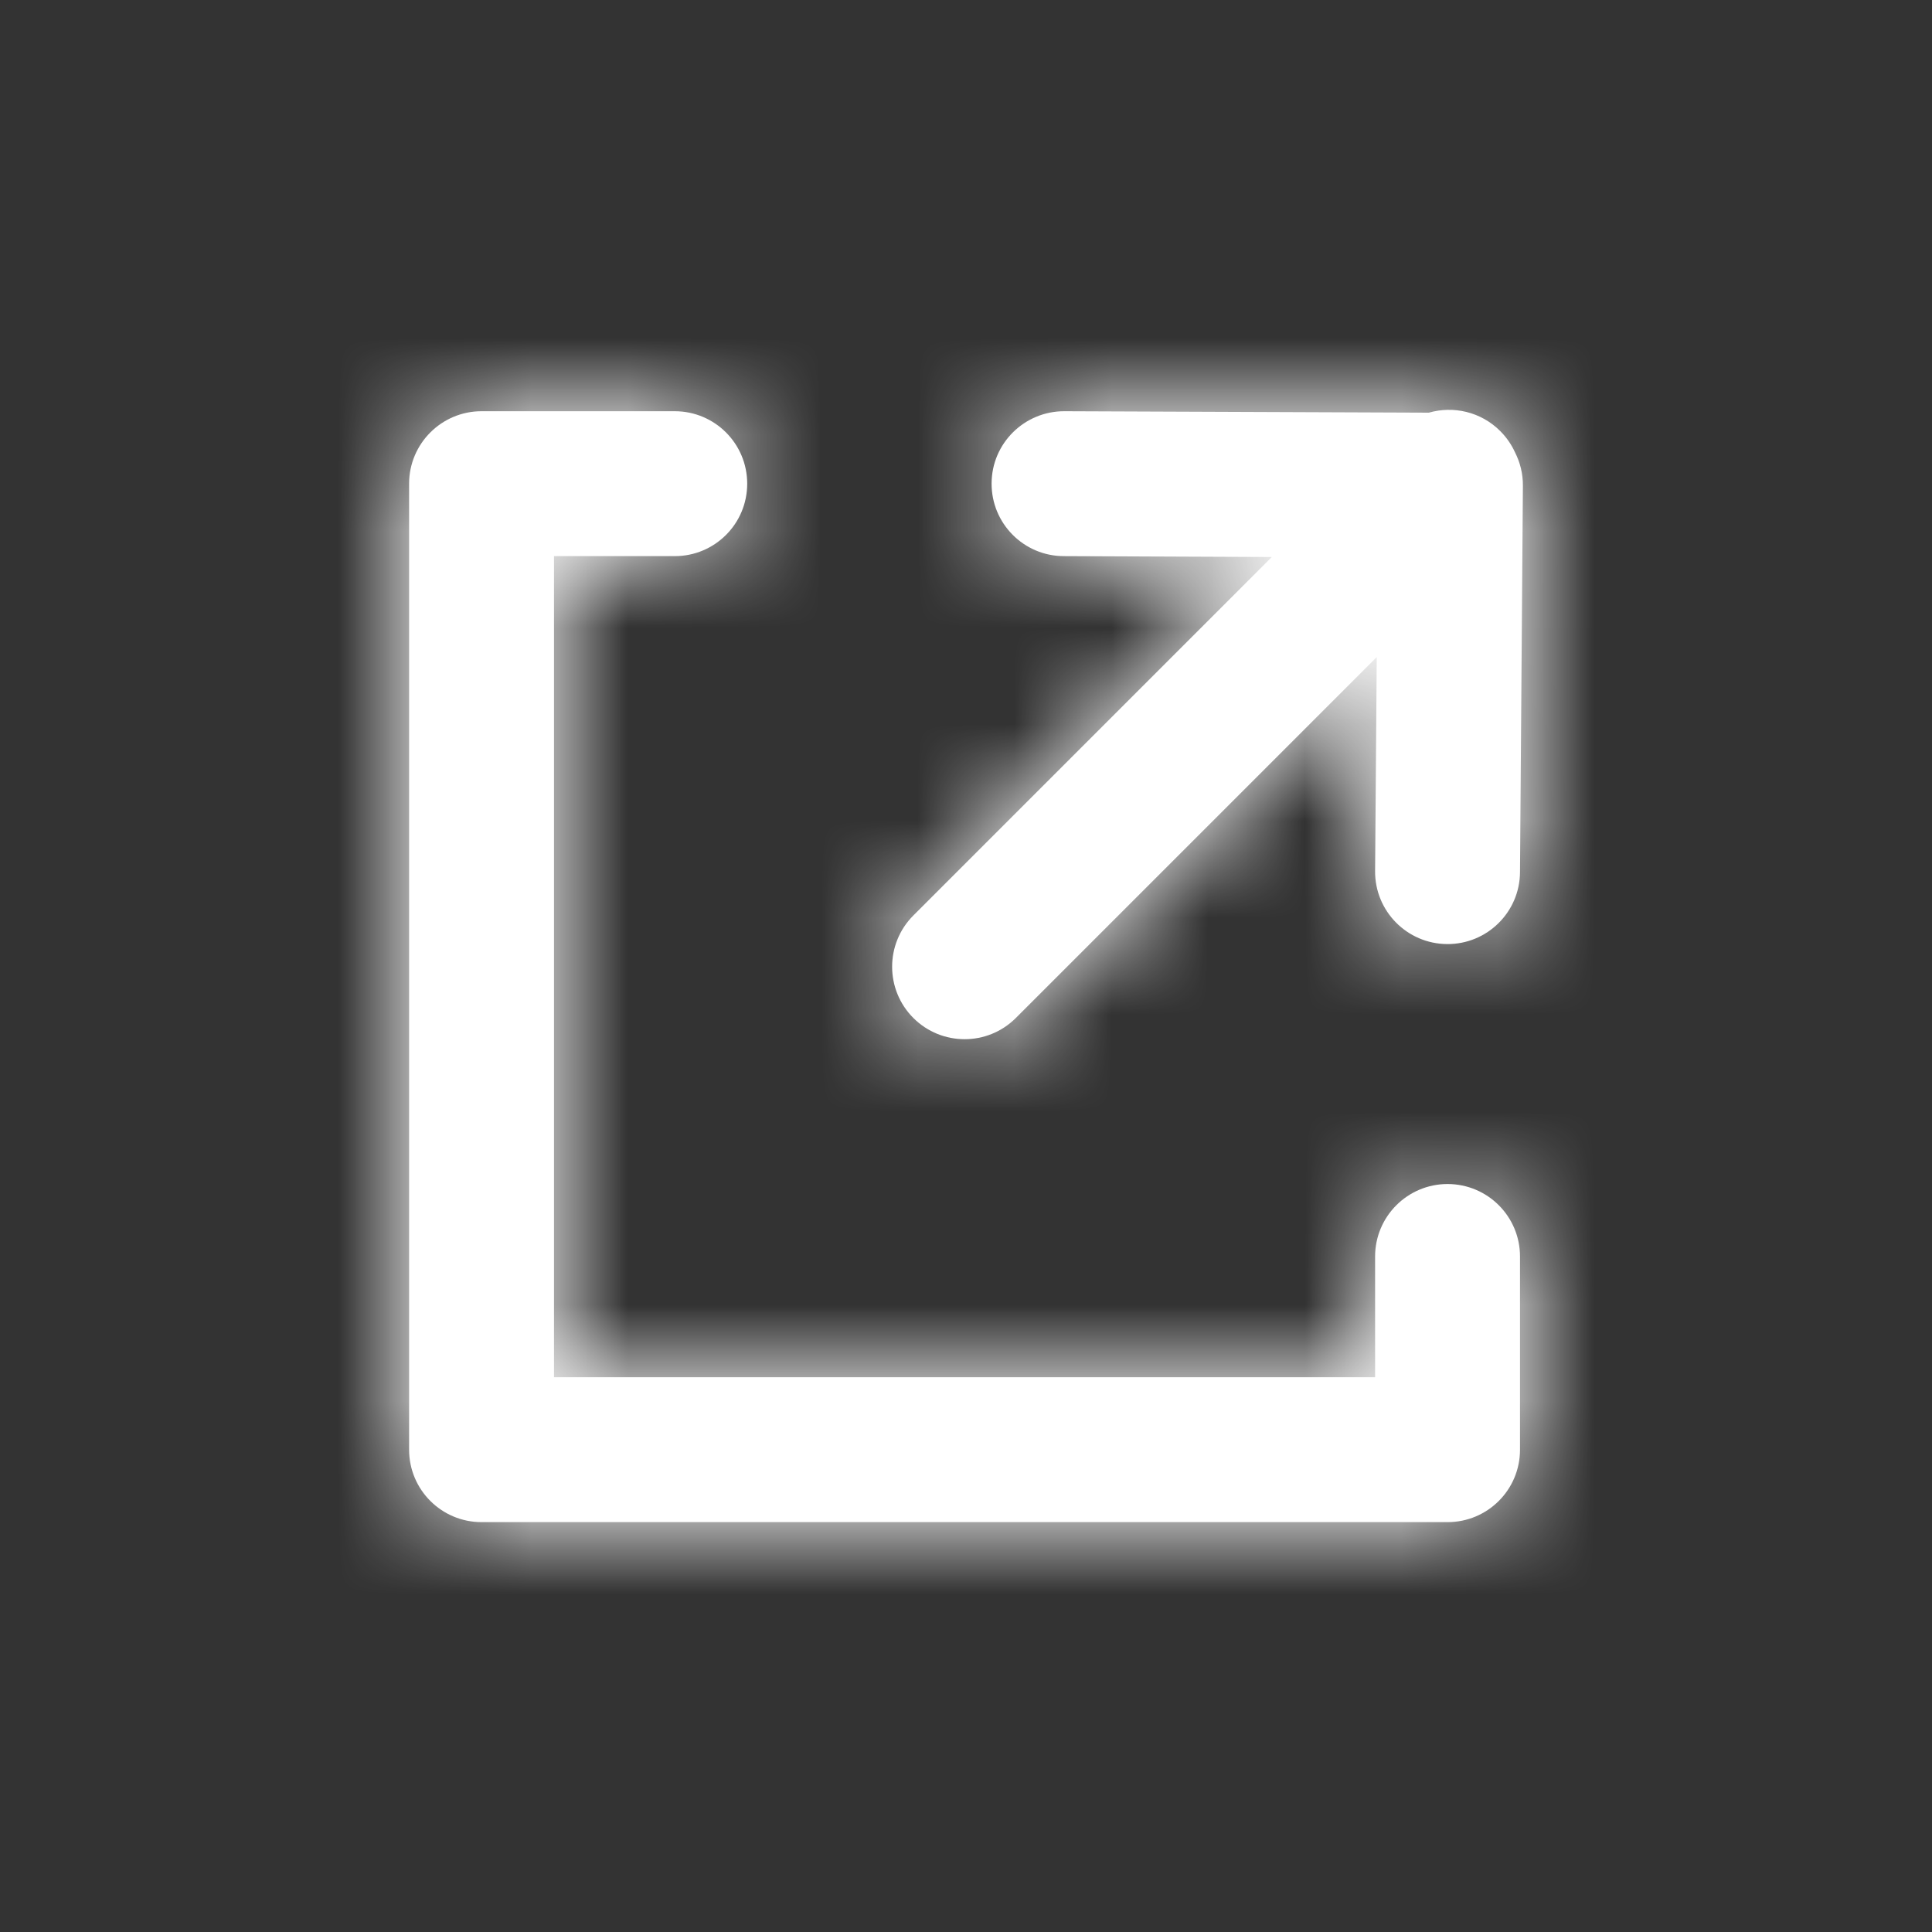
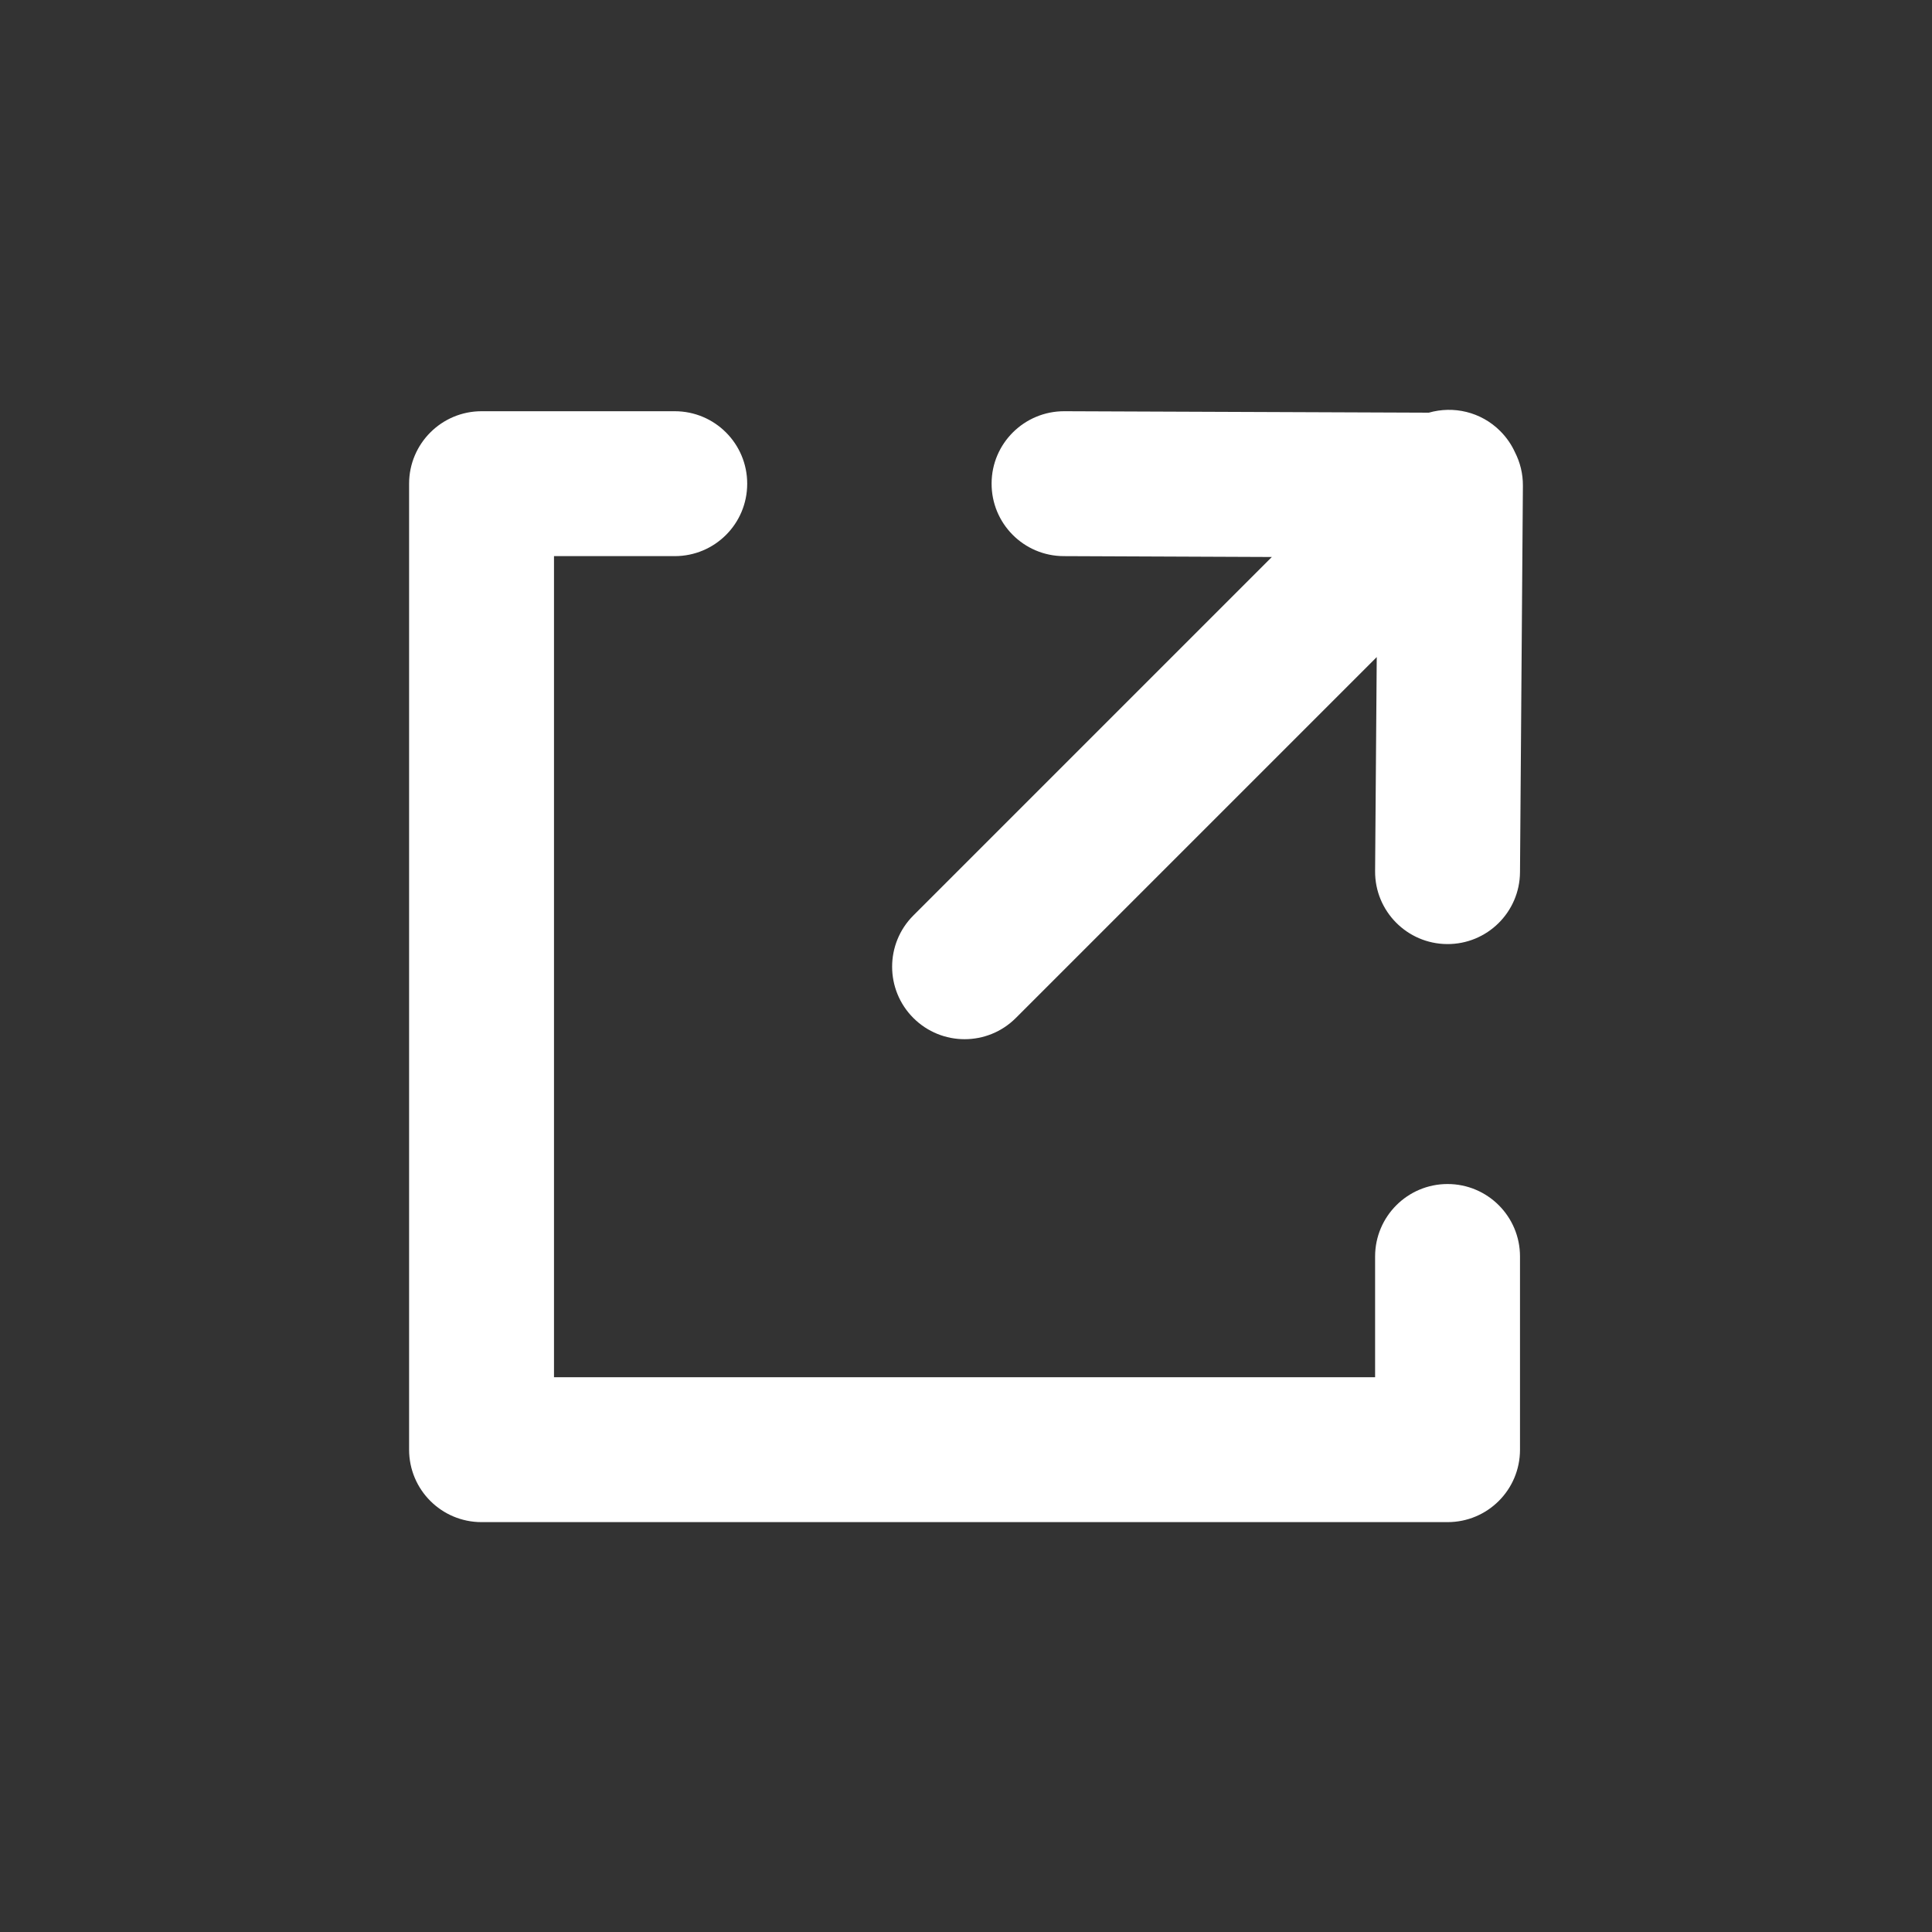
<svg xmlns="http://www.w3.org/2000/svg" width="20" height="20" viewBox="0 0 20 20" fill="none">
  <rect x="0" y="0" width="20" height="20" fill="#333333" stroke="none" />
  <path fill-rule="evenodd" clip-rule="evenodd" d="M10.516 10.538L14.252 6.802L14.235 9.018C14.232 9.432 14.566 9.77 14.98 9.773C15.394 9.776 15.732 9.443 15.735 9.029L15.765 5.029C15.766 4.904 15.736 4.786 15.683 4.682C15.647 4.603 15.596 4.528 15.53 4.462C15.33 4.262 15.045 4.199 14.791 4.272L11.018 4.257C10.604 4.256 10.266 4.59 10.265 5.004C10.263 5.419 10.598 5.756 11.012 5.757L13.166 5.766L9.455 9.477C9.162 9.77 9.162 10.245 9.455 10.538C9.748 10.831 10.223 10.831 10.516 10.538ZM5.735 14.257H14.235V13.007C14.235 12.593 14.571 12.257 14.985 12.257C15.4 12.257 15.735 12.593 15.735 13.007V15.007C15.735 15.422 15.4 15.757 14.985 15.757H4.985C4.571 15.757 4.235 15.422 4.235 15.007V5.007C4.235 4.593 4.571 4.257 4.985 4.257H6.985C7.4 4.257 7.735 4.593 7.735 5.007C7.735 5.422 7.4 5.757 6.985 5.757H5.735V14.257Z" fill="white" />
  <mask id="mask0_5401_39445" style="mask-type:luminance" maskUnits="userSpaceOnUse" x="4" y="4" width="12" height="12">
-     <path fill-rule="evenodd" clip-rule="evenodd" d="M10.516 10.538L14.252 6.802L14.235 9.018C14.232 9.432 14.566 9.77 14.98 9.773C15.394 9.776 15.732 9.443 15.735 9.029L15.765 5.029C15.766 4.904 15.736 4.786 15.683 4.682C15.647 4.603 15.596 4.528 15.53 4.462C15.33 4.262 15.045 4.199 14.791 4.272L11.018 4.257C10.604 4.256 10.266 4.59 10.265 5.004C10.263 5.419 10.598 5.756 11.012 5.757L13.166 5.766L9.455 9.477C9.162 9.77 9.162 10.245 9.455 10.538C9.748 10.831 10.223 10.831 10.516 10.538ZM5.735 14.257H14.235V13.007C14.235 12.593 14.571 12.257 14.985 12.257C15.4 12.257 15.735 12.593 15.735 13.007V15.007C15.735 15.422 15.4 15.757 14.985 15.757H4.985C4.571 15.757 4.235 15.422 4.235 15.007V5.007C4.235 4.593 4.571 4.257 4.985 4.257H6.985C7.4 4.257 7.735 4.593 7.735 5.007C7.735 5.422 7.4 5.757 6.985 5.757H5.735V14.257Z" fill="white" />
+     <path fill-rule="evenodd" clip-rule="evenodd" d="M10.516 10.538L14.252 6.802L14.235 9.018C14.232 9.432 14.566 9.77 14.98 9.773C15.394 9.776 15.732 9.443 15.735 9.029C15.766 4.904 15.736 4.786 15.683 4.682C15.647 4.603 15.596 4.528 15.53 4.462C15.33 4.262 15.045 4.199 14.791 4.272L11.018 4.257C10.604 4.256 10.266 4.59 10.265 5.004C10.263 5.419 10.598 5.756 11.012 5.757L13.166 5.766L9.455 9.477C9.162 9.77 9.162 10.245 9.455 10.538C9.748 10.831 10.223 10.831 10.516 10.538ZM5.735 14.257H14.235V13.007C14.235 12.593 14.571 12.257 14.985 12.257C15.4 12.257 15.735 12.593 15.735 13.007V15.007C15.735 15.422 15.4 15.757 14.985 15.757H4.985C4.571 15.757 4.235 15.422 4.235 15.007V5.007C4.235 4.593 4.571 4.257 4.985 4.257H6.985C7.4 4.257 7.735 4.593 7.735 5.007C7.735 5.422 7.4 5.757 6.985 5.757H5.735V14.257Z" fill="white" />
  </mask>
  <g mask="url(#mask0_5401_39445)">
-     <rect width="20" height="20" fill="white" />
-   </g>
+     </g>
</svg>